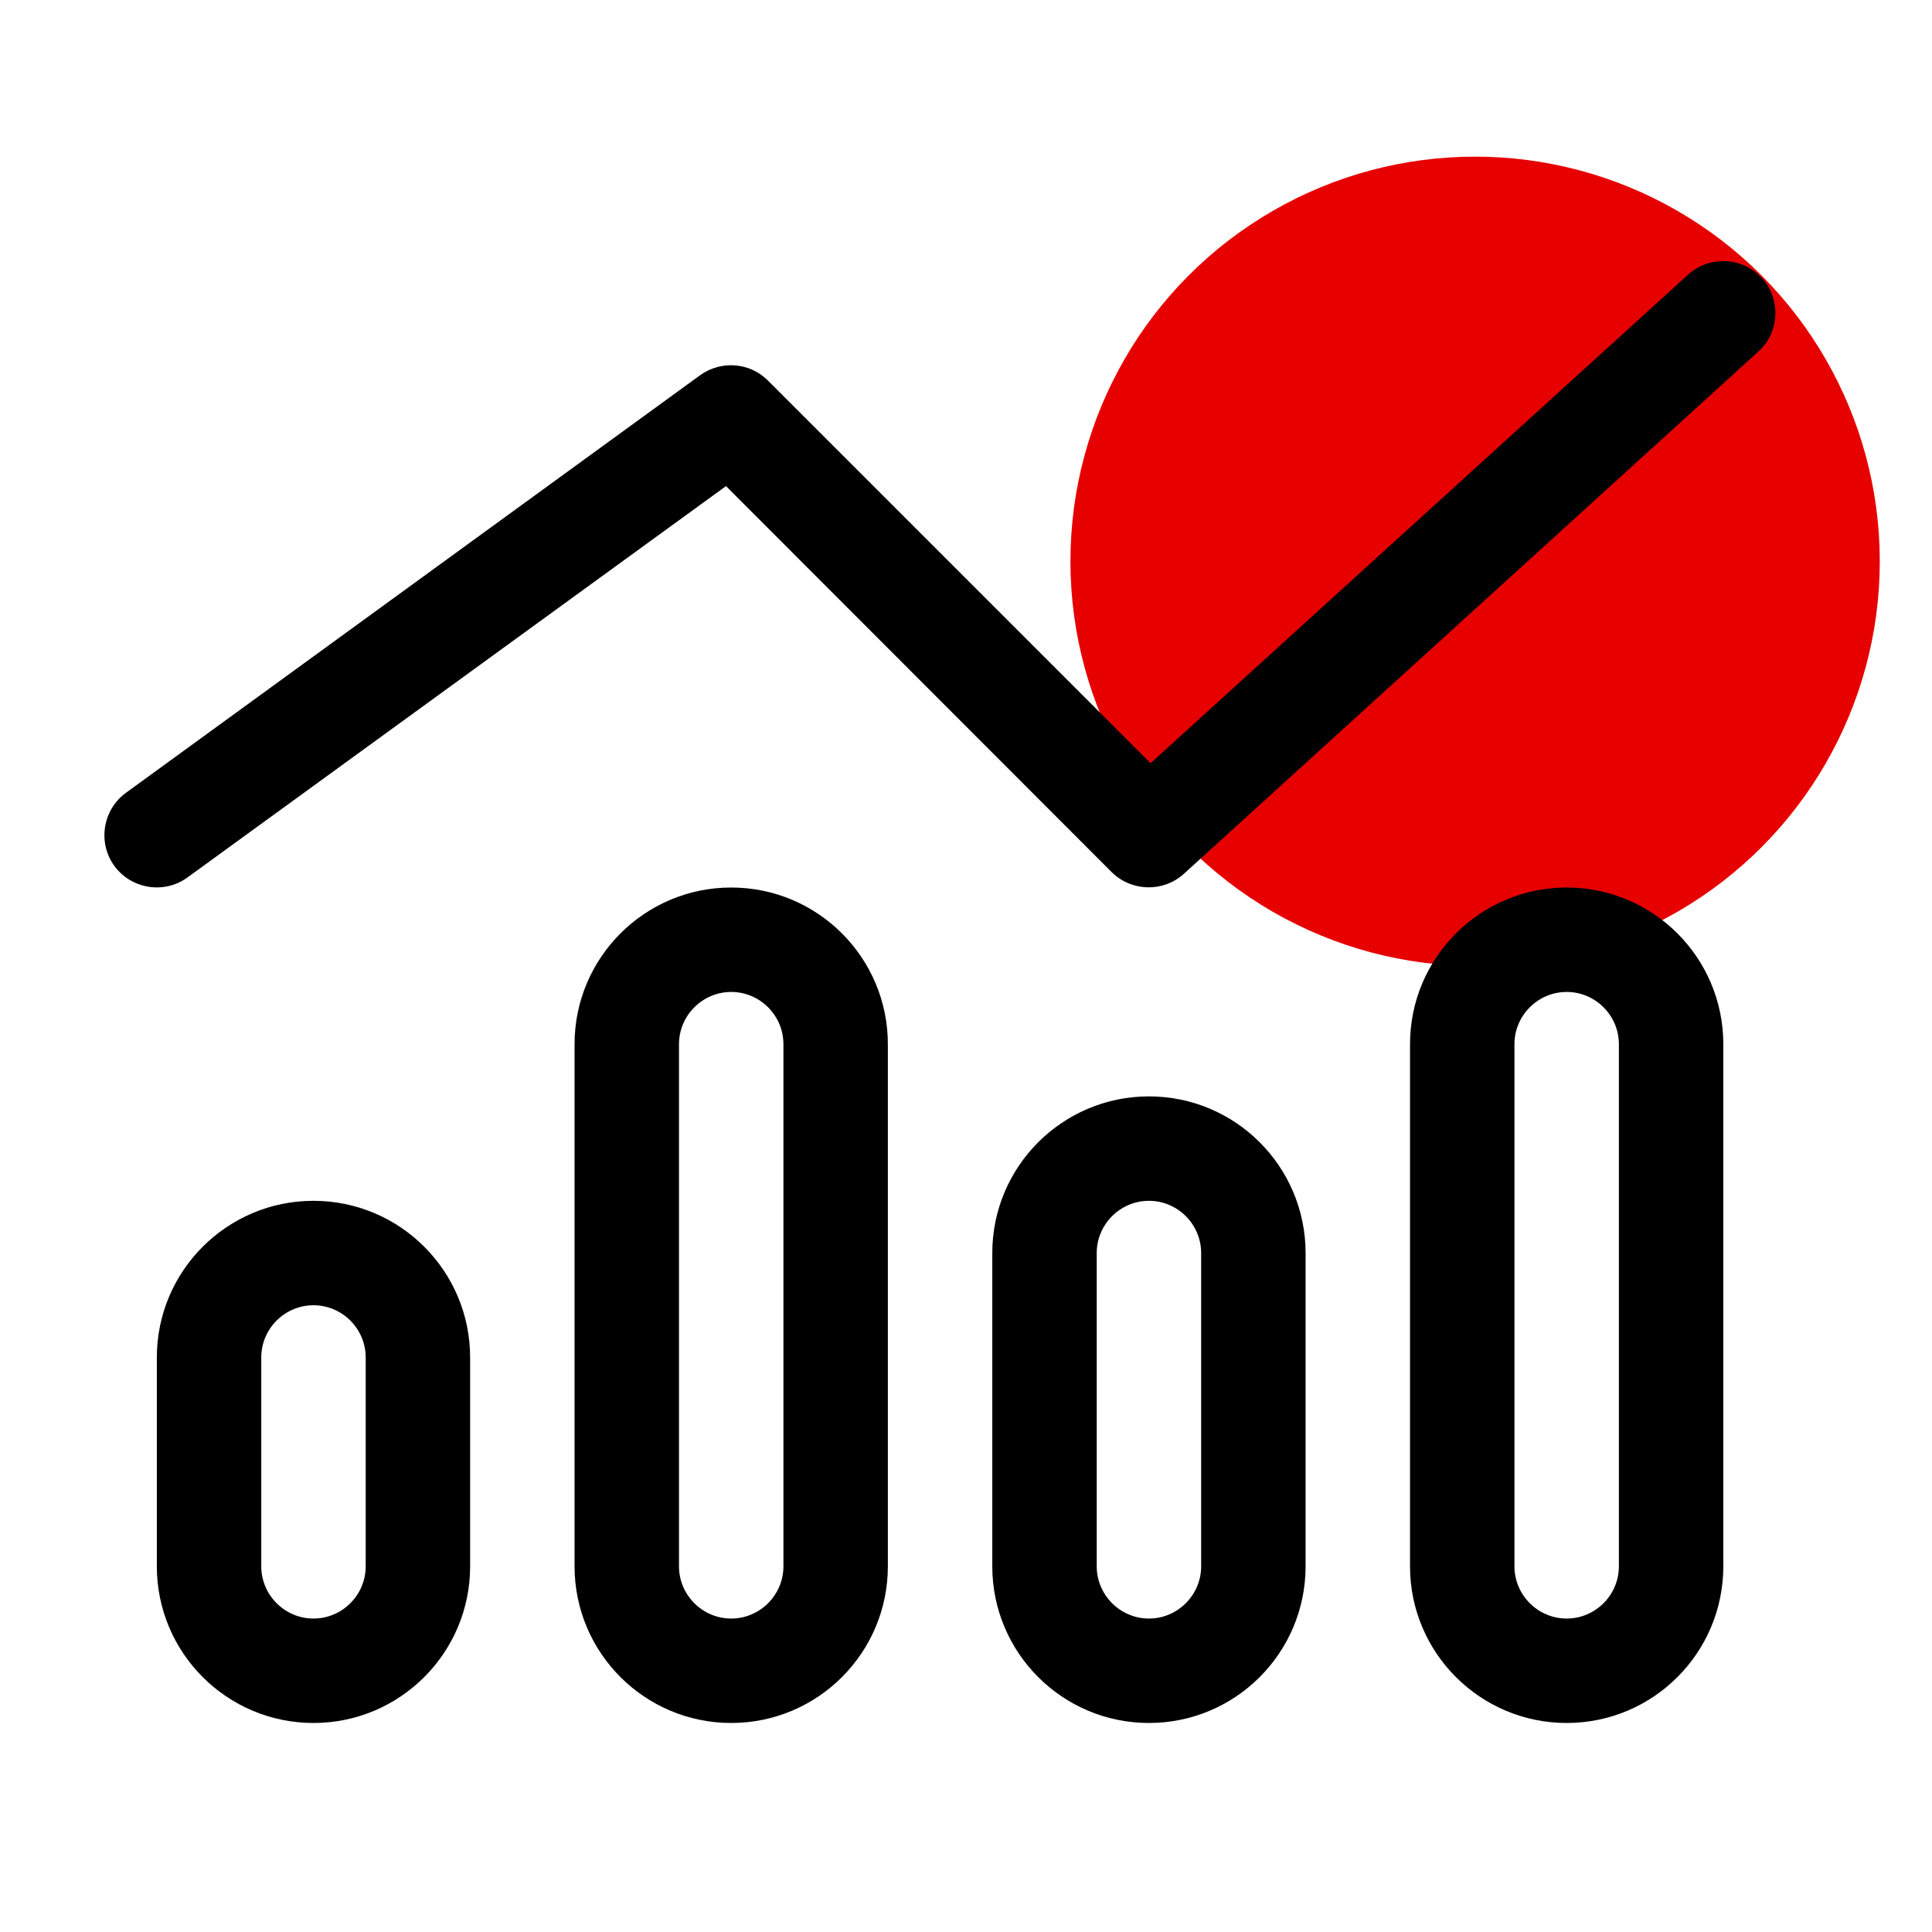
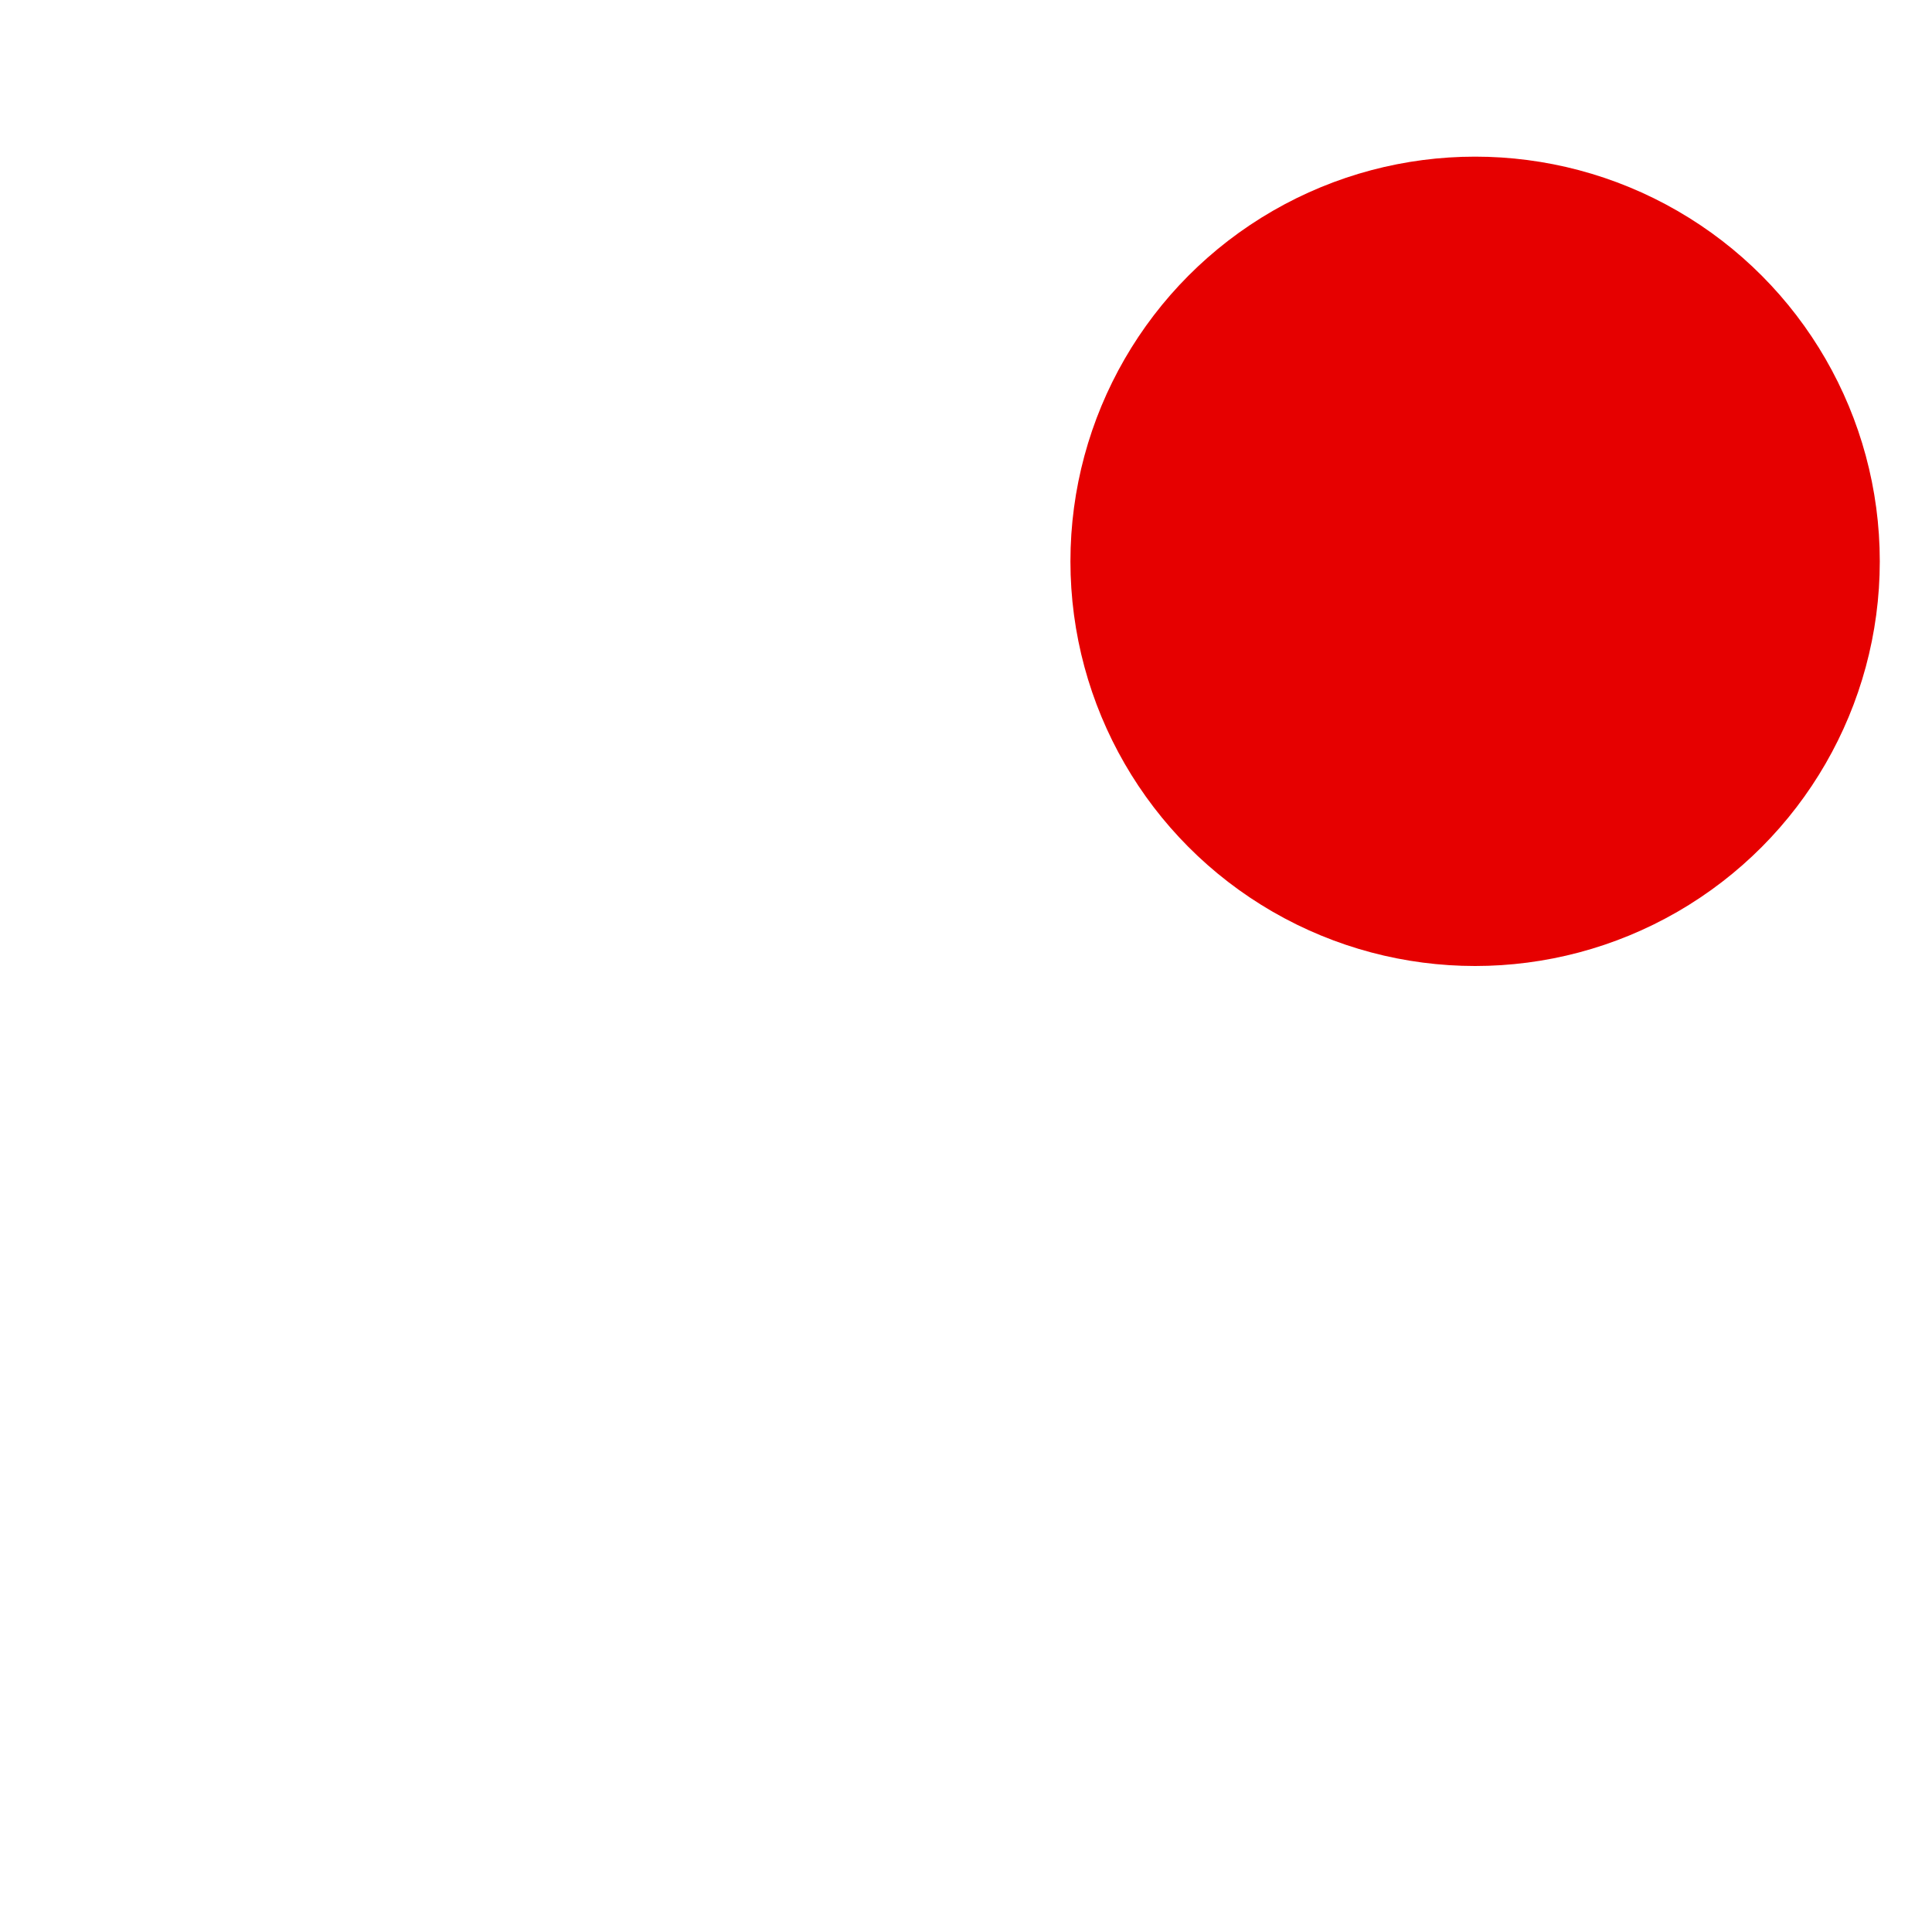
<svg xmlns="http://www.w3.org/2000/svg" width="74" height="74" viewBox="0 0 74 74" fill="none">
  <circle cx="56.5" cy="21.5" r="15.5" fill="#E60000" />
-   <path d="M67.482 10.644C68.22 11.457 68.17 12.732 67.345 13.469L45.345 33.469C44.557 34.182 43.345 34.157 42.582 33.407L27.807 18.619L7.182 33.607C6.295 34.257 5.032 34.057 4.382 33.169C3.732 32.282 3.932 31.019 4.82 30.369L26.82 14.369C27.62 13.794 28.72 13.882 29.407 14.569L44.07 29.232L64.657 10.519C65.47 9.782 66.745 9.832 67.482 10.657V10.644ZM14.007 59.994V51.994C14.007 50.894 13.107 49.994 12.007 49.994C10.907 49.994 10.007 50.894 10.007 51.994V59.994C10.007 61.094 10.907 61.994 12.007 61.994C13.107 61.994 14.007 61.094 14.007 59.994ZM12.007 45.994C15.32 45.994 18.007 48.682 18.007 51.994V59.994C18.007 63.307 15.32 65.994 12.007 65.994C8.695 65.994 6.007 63.307 6.007 59.994V51.994C6.007 48.682 8.695 45.994 12.007 45.994ZM30.007 39.994C30.007 38.894 29.107 37.994 28.007 37.994C26.907 37.994 26.007 38.894 26.007 39.994V59.994C26.007 61.094 26.907 61.994 28.007 61.994C29.107 61.994 30.007 61.094 30.007 59.994V39.994ZM22.007 39.994C22.007 36.682 24.695 33.994 28.007 33.994C31.32 33.994 34.007 36.682 34.007 39.994V59.994C34.007 63.307 31.32 65.994 28.007 65.994C24.695 65.994 22.007 63.307 22.007 59.994V39.994ZM46.007 59.994V47.994C46.007 46.894 45.107 45.994 44.007 45.994C42.907 45.994 42.007 46.894 42.007 47.994V59.994C42.007 61.094 42.907 61.994 44.007 61.994C45.107 61.994 46.007 61.094 46.007 59.994ZM44.007 41.994C47.32 41.994 50.007 44.682 50.007 47.994V59.994C50.007 63.307 47.32 65.994 44.007 65.994C40.695 65.994 38.007 63.307 38.007 59.994V47.994C38.007 44.682 40.695 41.994 44.007 41.994ZM62.007 39.994C62.007 38.894 61.107 37.994 60.007 37.994C58.907 37.994 58.007 38.894 58.007 39.994V59.994C58.007 61.094 58.907 61.994 60.007 61.994C61.107 61.994 62.007 61.094 62.007 59.994V39.994ZM54.007 39.994C54.007 36.682 56.695 33.994 60.007 33.994C63.32 33.994 66.007 36.682 66.007 39.994V59.994C66.007 63.307 63.32 65.994 60.007 65.994C56.695 65.994 54.007 63.307 54.007 59.994V39.994Z" fill="black" />
</svg>